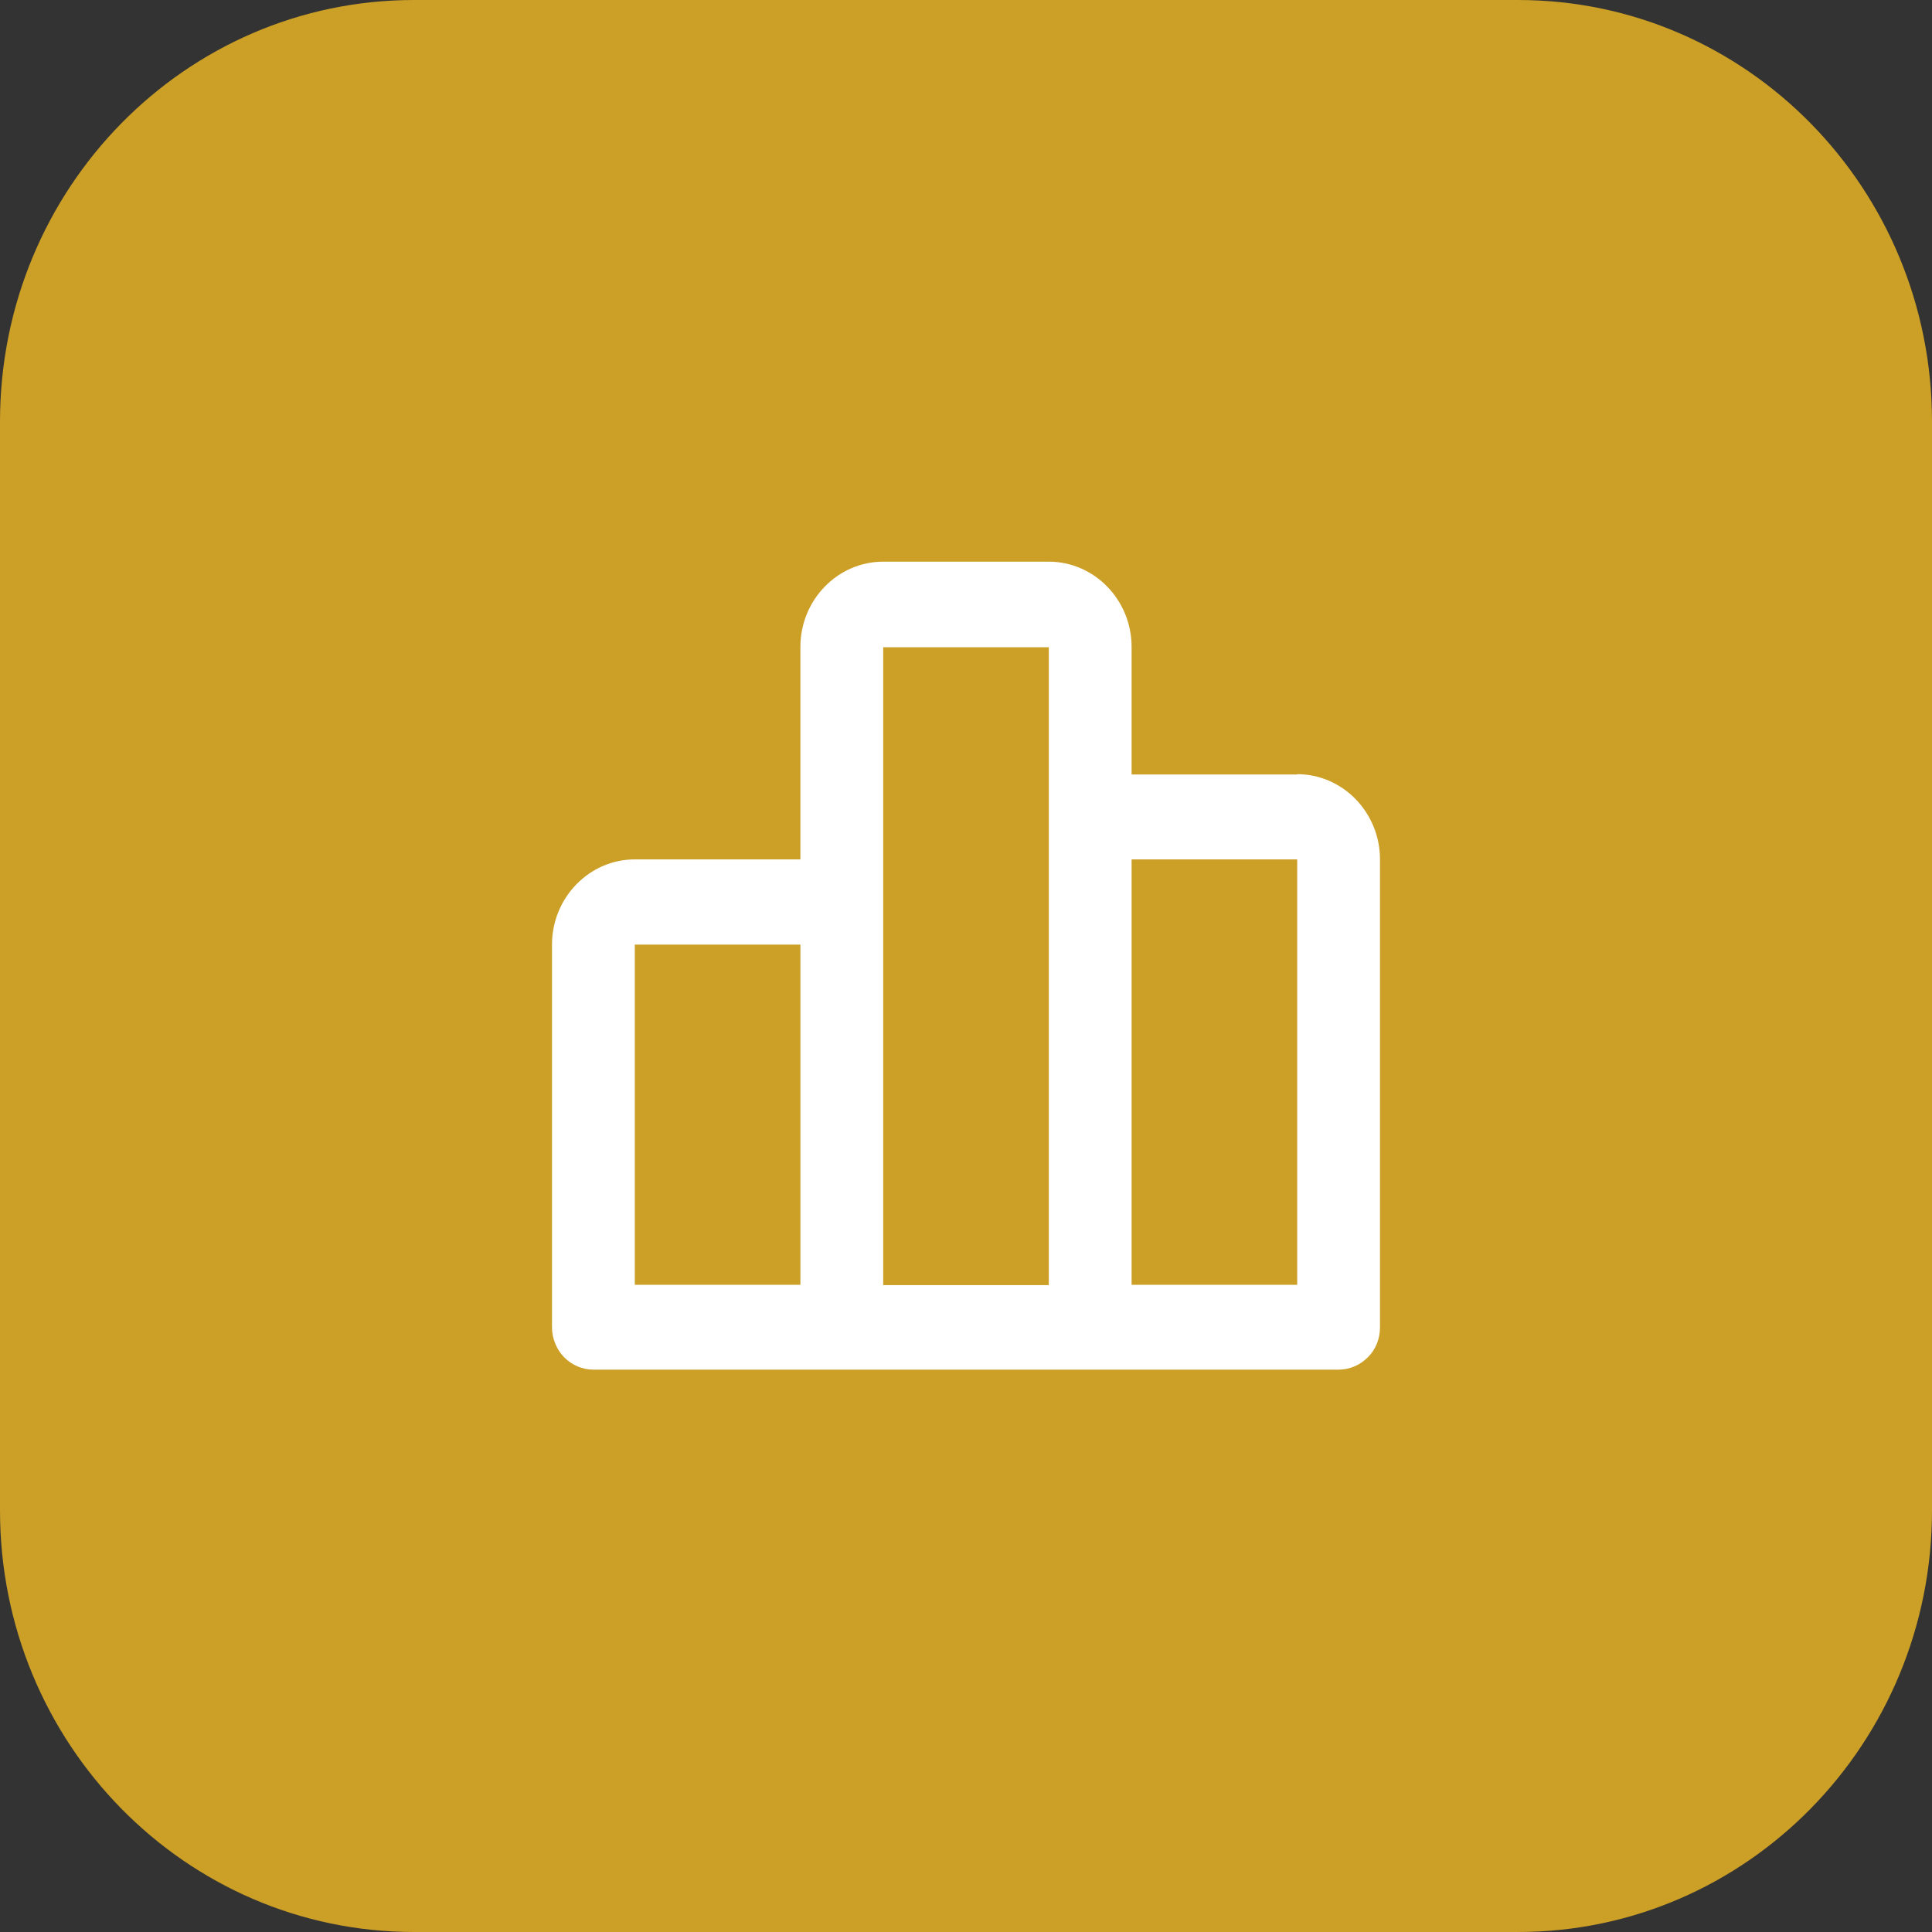
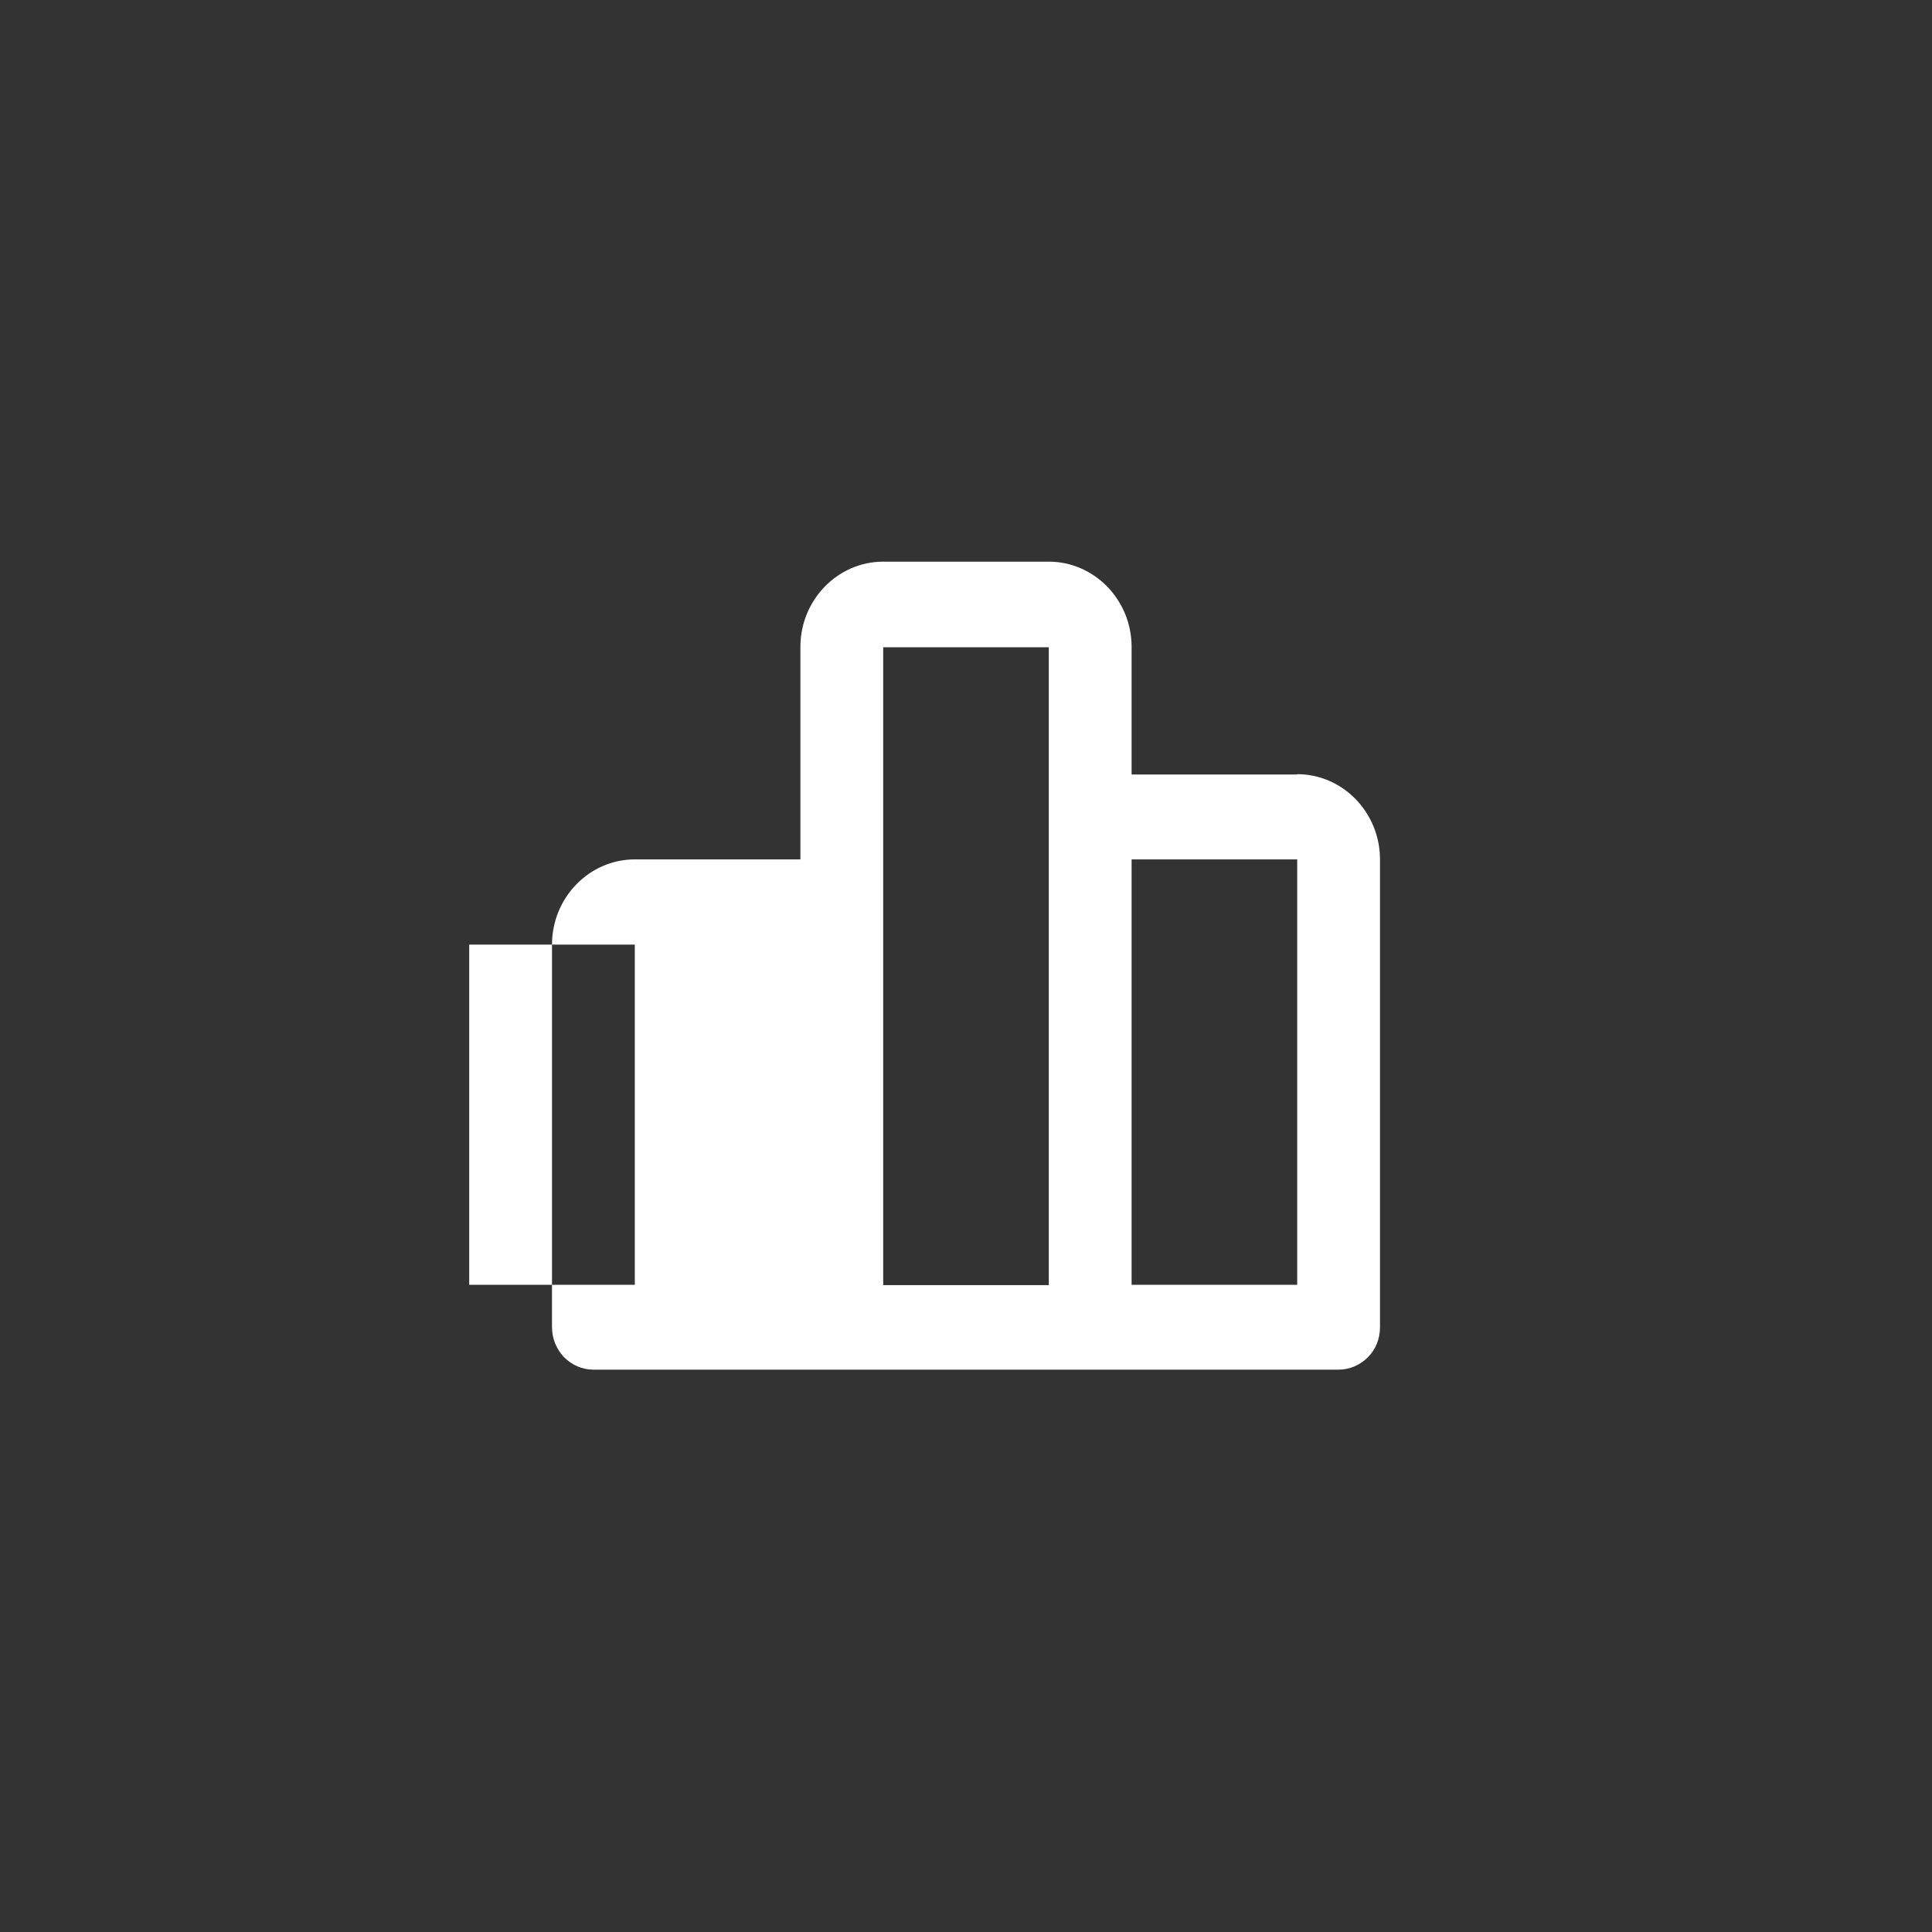
<svg xmlns="http://www.w3.org/2000/svg" id="Layer_1" viewBox="0 0 56 56">
  <rect x="0" y="0" width="56" height="56" fill="#333333" stroke="none" />
  <defs>
    <style>.cls-1{fill:#fff;}.cls-2{fill:#cc9f26;}</style>
  </defs>
-   <path class="cls-2" d="M12,0h32c6.63,0,12,5.47,12,12.22v31.56c0,6.75-5.37,12.22-12,12.22H12c-6.63,0-12-5.47-12-12.22V12.22C0,5.47,5.37,0,12,0Z" />
-   <path class="cls-1" d="M37.6,22.45h-4.8v-3.7c0-1.36-1.08-2.47-2.4-2.47h-4.8c-1.32,0-2.4,1.11-2.4,2.47v6.16h-4.8c-1.32,0-2.4,1.11-2.4,2.47v11.09c0,.33.13.64.35.87.23.23.53.36.85.36h21.6c.32,0,.62-.13.85-.36.23-.23.35-.54.35-.87v-13.56c0-1.36-1.08-2.47-2.4-2.47ZM18.4,27.38h4.8v9.86h-4.8v-9.86ZM25.6,18.76h4.8v18.49h-4.8v-18.49ZM37.6,37.24h-4.8v-12.33h4.8v12.33Z" />
+   <path class="cls-1" d="M37.6,22.45h-4.8v-3.7c0-1.36-1.08-2.47-2.4-2.47h-4.8c-1.32,0-2.4,1.11-2.4,2.47v6.16h-4.8c-1.32,0-2.4,1.11-2.4,2.47v11.09c0,.33.13.64.35.87.23.23.53.36.85.36h21.6c.32,0,.62-.13.85-.36.23-.23.35-.54.35-.87v-13.56c0-1.36-1.08-2.47-2.4-2.47ZM18.4,27.38v9.86h-4.8v-9.86ZM25.6,18.76h4.8v18.49h-4.8v-18.49ZM37.6,37.24h-4.8v-12.33h4.8v12.33Z" />
</svg>